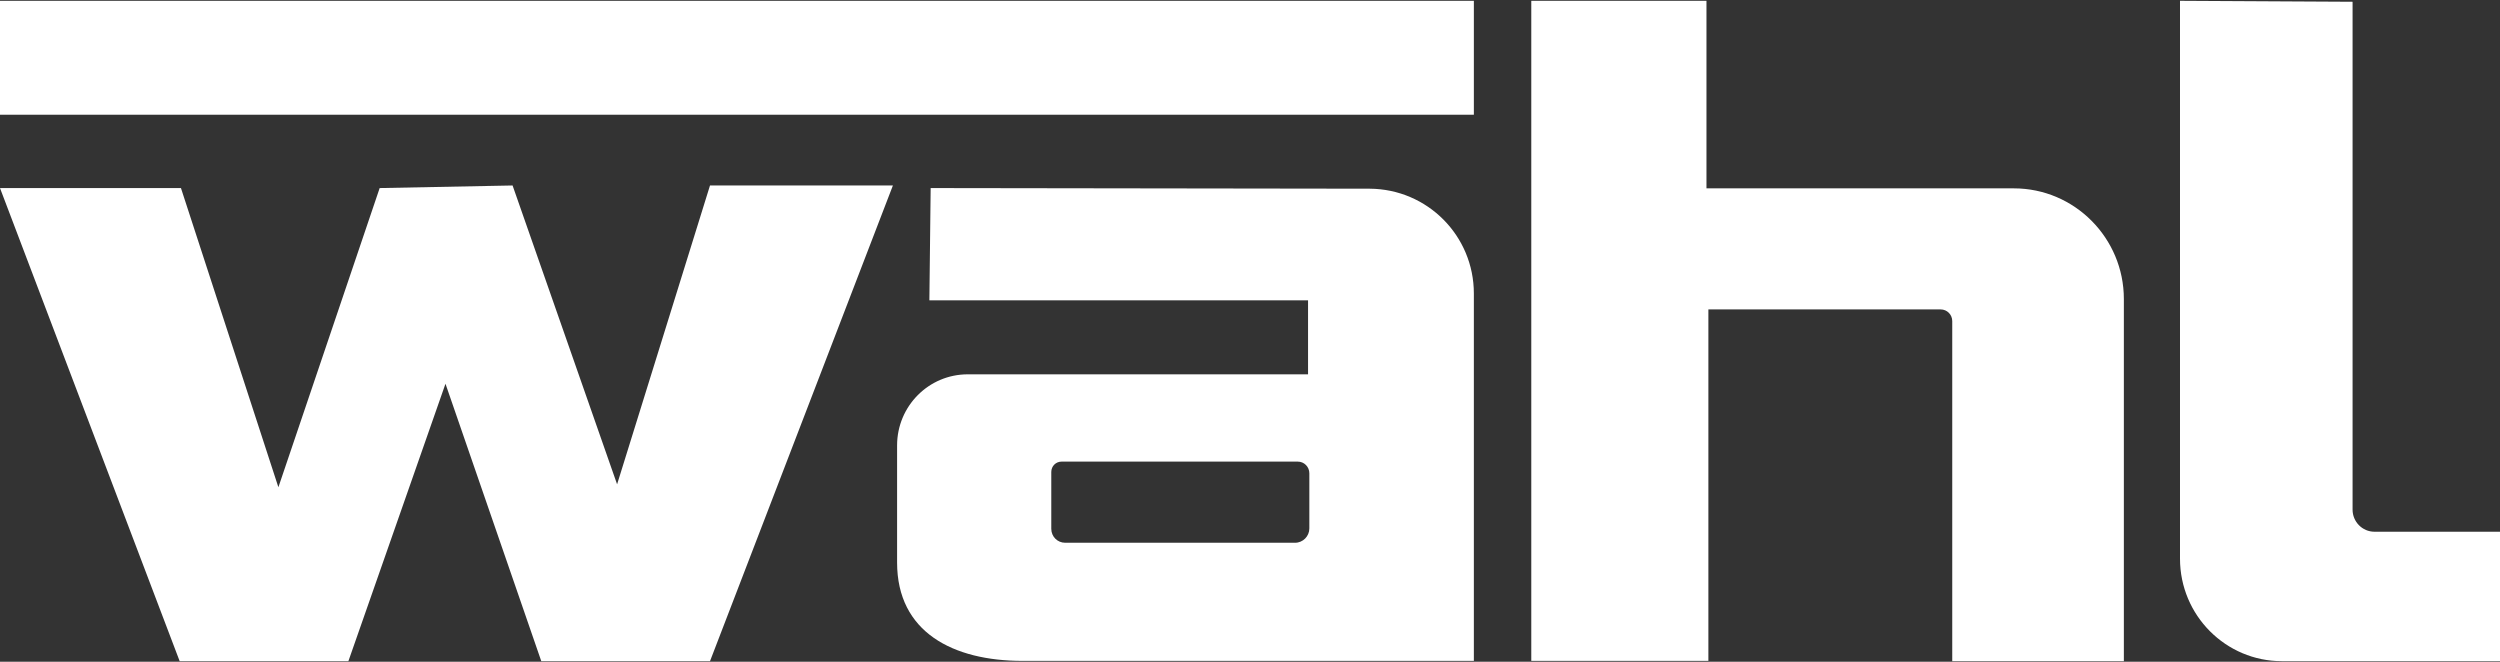
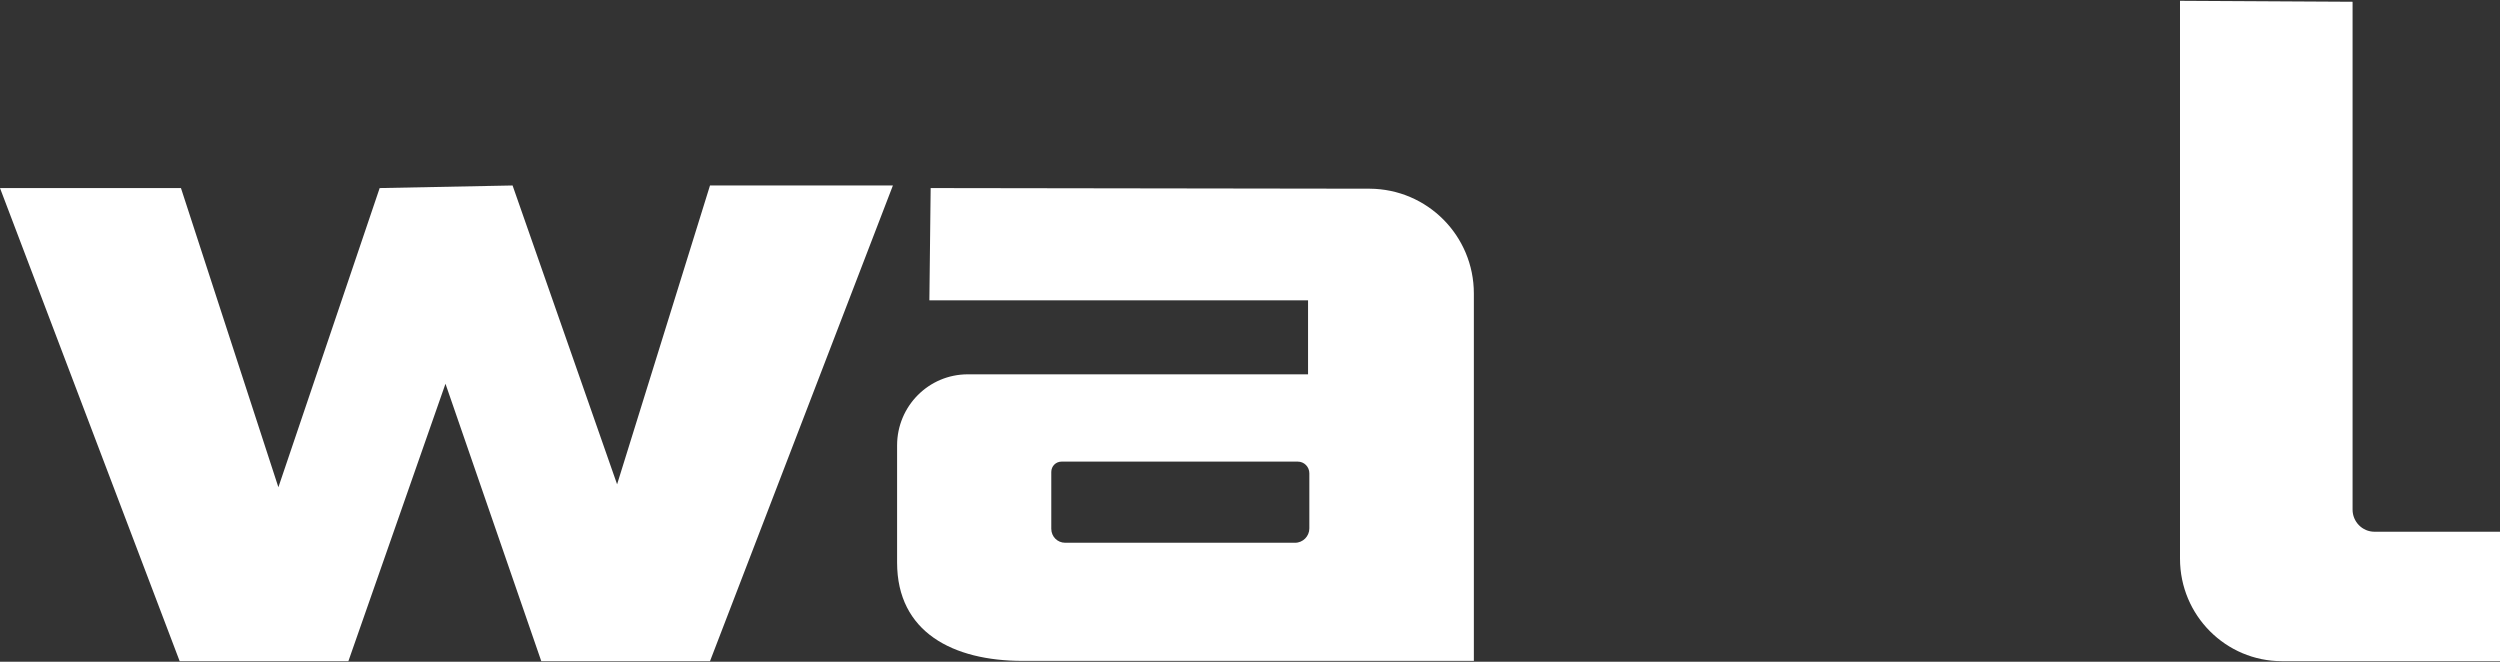
<svg xmlns="http://www.w3.org/2000/svg" width="68" height="18" xml:space="preserve" overflow="hidden">
  <rect width="100%" height="100%" fill="#333333" stroke="none" />
  <defs>
    <clipPath id="clip0">
      <rect x="888" y="272" width="68" height="18" />
    </clipPath>
  </defs>
  <g clip-path="url(#clip0)" transform="translate(-888 -272)">
    <path d="M0 5.063 4.887 17.855 9.476 17.855 12.117 10.354 14.723 17.855 19.312 17.855 24.287 4.993 19.312 4.993 16.785 13.073 13.942 4.993 10.327 5.063 7.572 13.152 4.922 5.063Z" fill="#FFFFFF" transform="matrix(1 0 0 1.006 888 272.022)" />
    <path d="M37.255 5.08 25.314 5.063 25.279 8.099 35.579 8.099 35.579 10.099 26.323 10.099C25.261 10.099 24.401 10.959 24.401 12.021L24.401 15.188C24.401 17.075 25.928 17.847 27.814 17.847L40.089 17.847 40.089 7.914C40.089 6.353 38.826 5.089 37.255 5.08L37.255 5.08ZM35.614 14.267C35.614 14.477 35.439 14.653 35.228 14.653L28.972 14.653C28.762 14.653 28.595 14.486 28.595 14.276L28.595 12.74C28.595 12.582 28.718 12.459 28.876 12.459L35.299 12.459C35.474 12.459 35.614 12.6 35.614 12.775L35.614 14.267 35.614 14.267Z" fill="#FFFFFF" transform="matrix(1 0 0 1.006 888 272.022)" />
-     <path d="M41.651 0 41.651 17.847 46.468 17.847 46.468 8.344 52.785 8.344C52.961 8.344 53.101 8.485 53.101 8.66L53.101 17.855 57.769 17.855 57.769 8.063C57.769 6.414 56.427 5.071 54.777 5.071L46.416 5.071 46.416 0 41.651 0 41.651 0Z" fill="#FFFFFF" transform="matrix(1 0 0 1.006 888 272.022)" />
    <path d="M59.296 0 59.296 15.083C59.296 16.618 60.542 17.855 62.069 17.855L68 17.855 68 14.355 64.587 14.355C64.253 14.355 63.99 14.083 63.99 13.758L63.99 0.026 59.296 0Z" fill="#FFFFFF" transform="matrix(1 0 0 1.006 888 272.022)" />
-     <path d="M0 0 40.089 0 40.089 3.08-5.35534e-07 3.08Z" fill="#FFFFFF" transform="matrix(1 0 0 1.006 888 272.022)" />
  </g>
</svg>